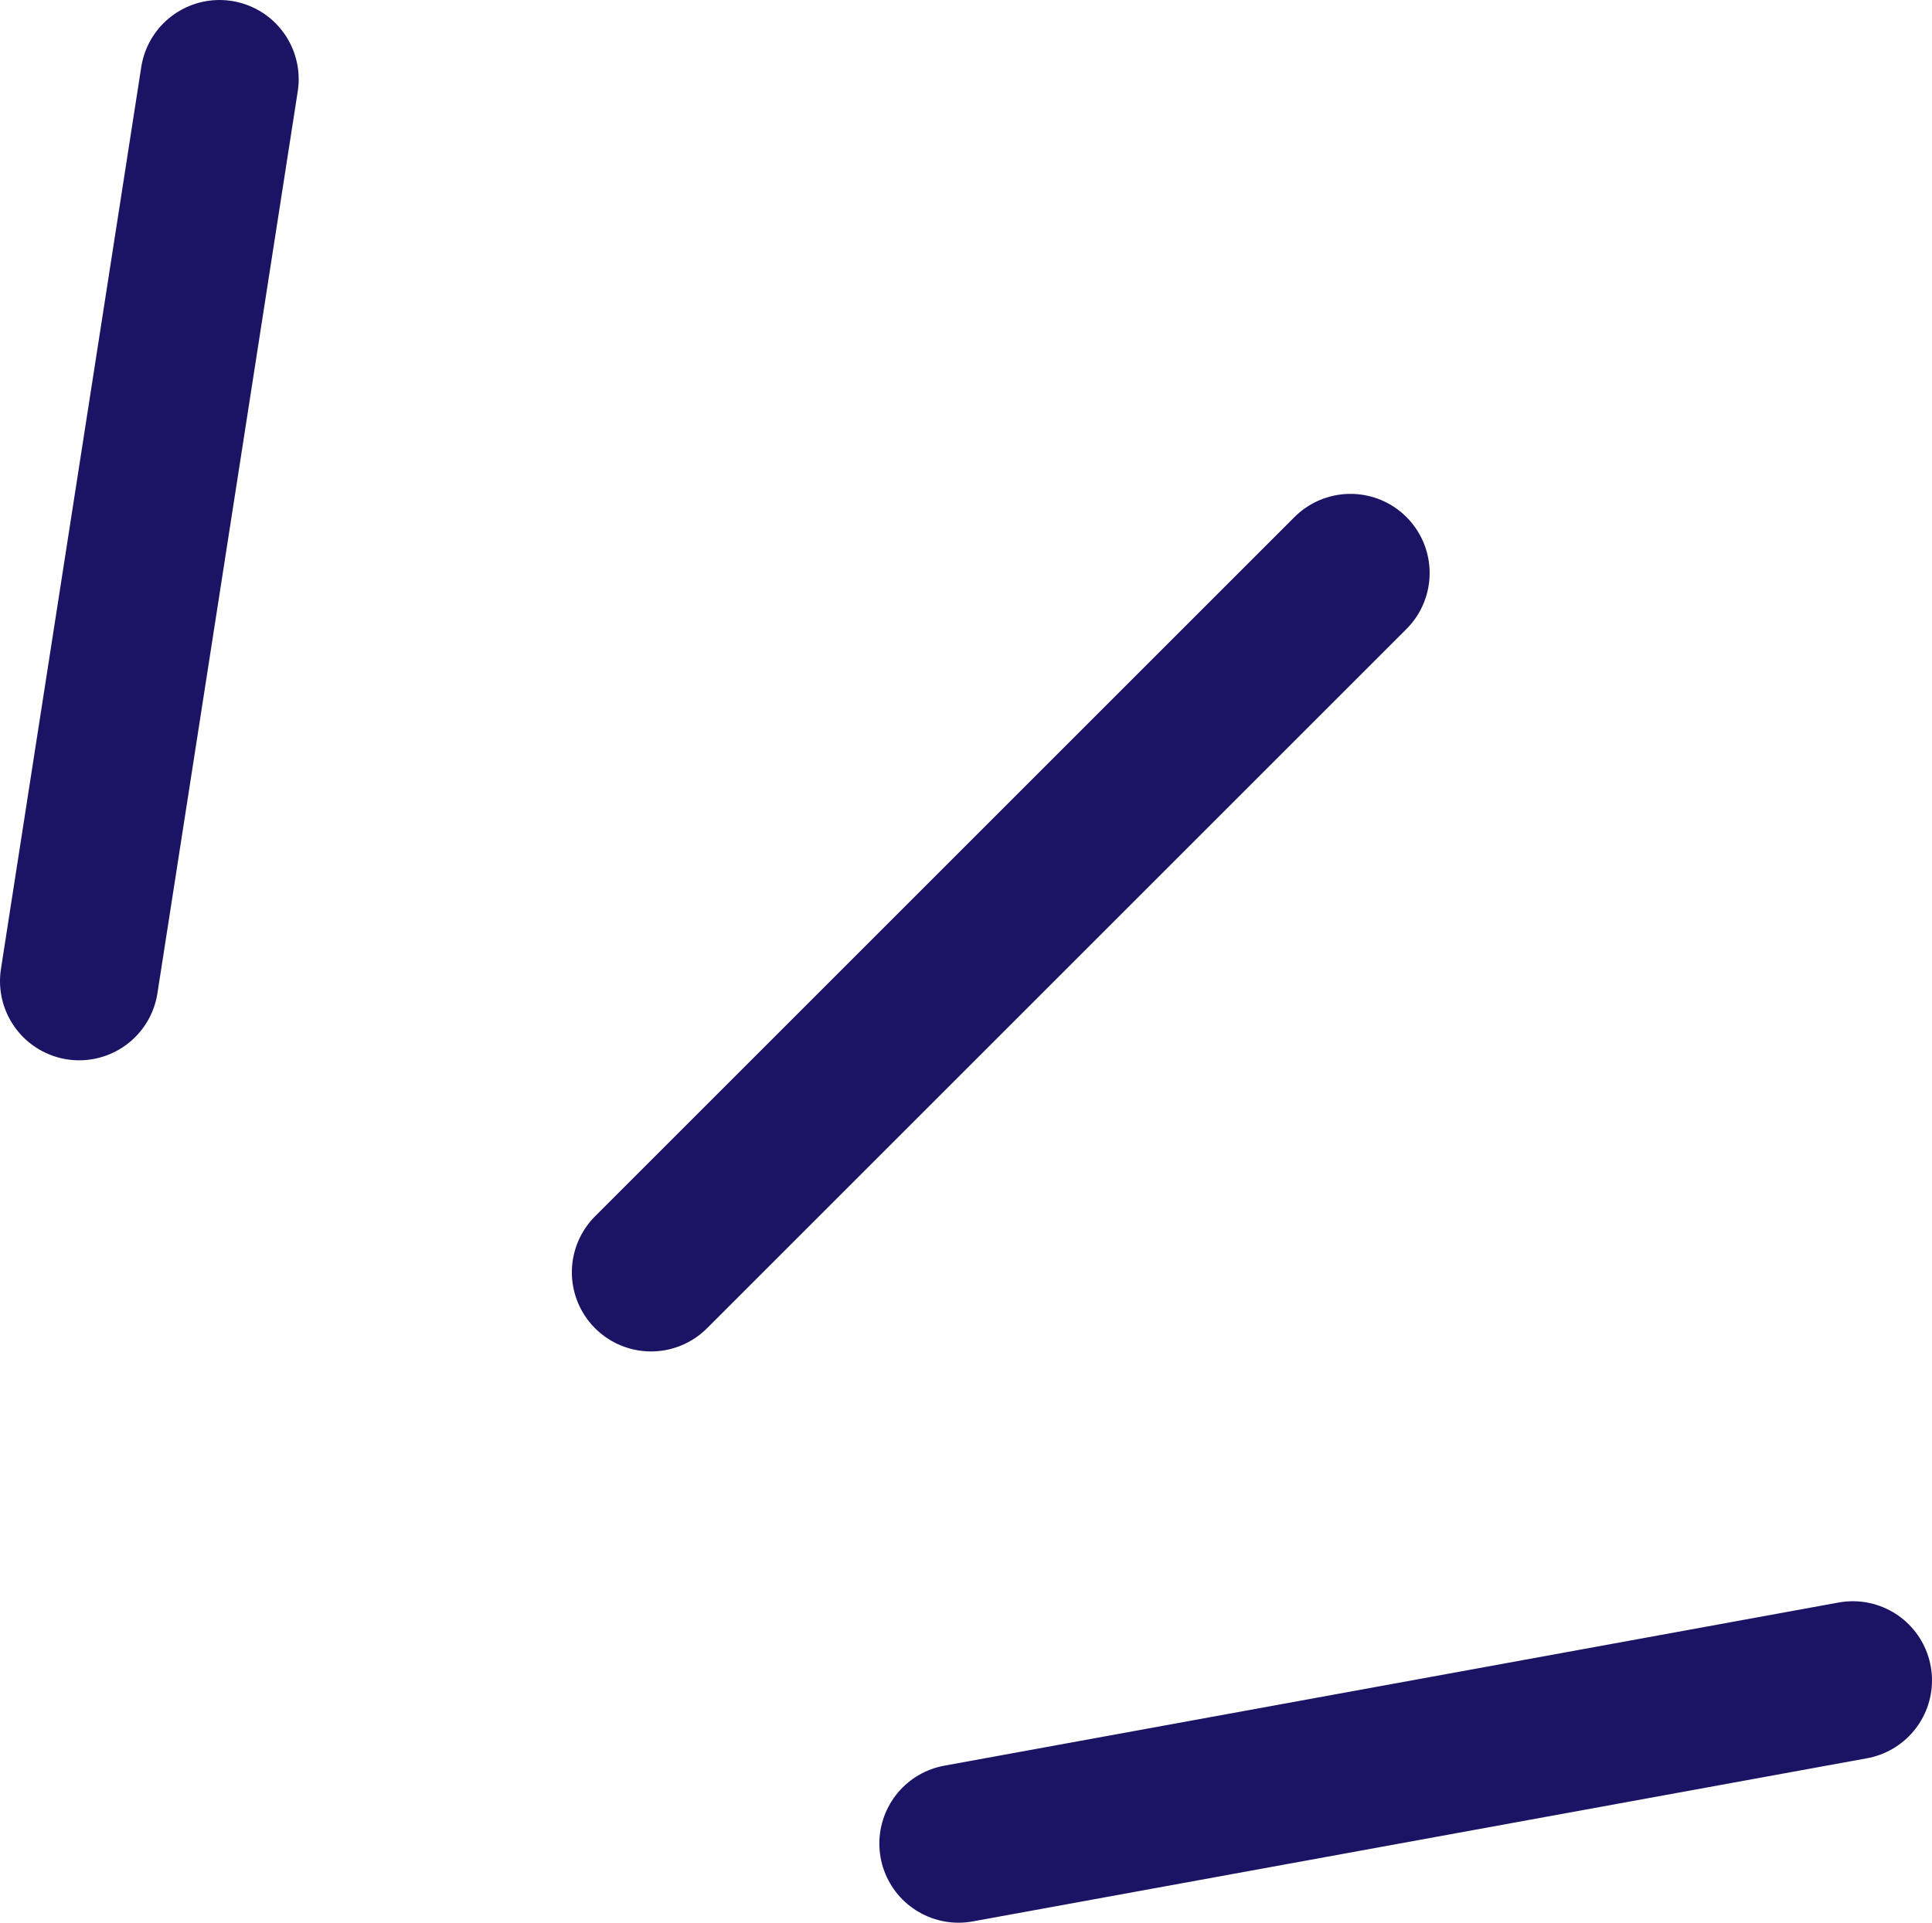
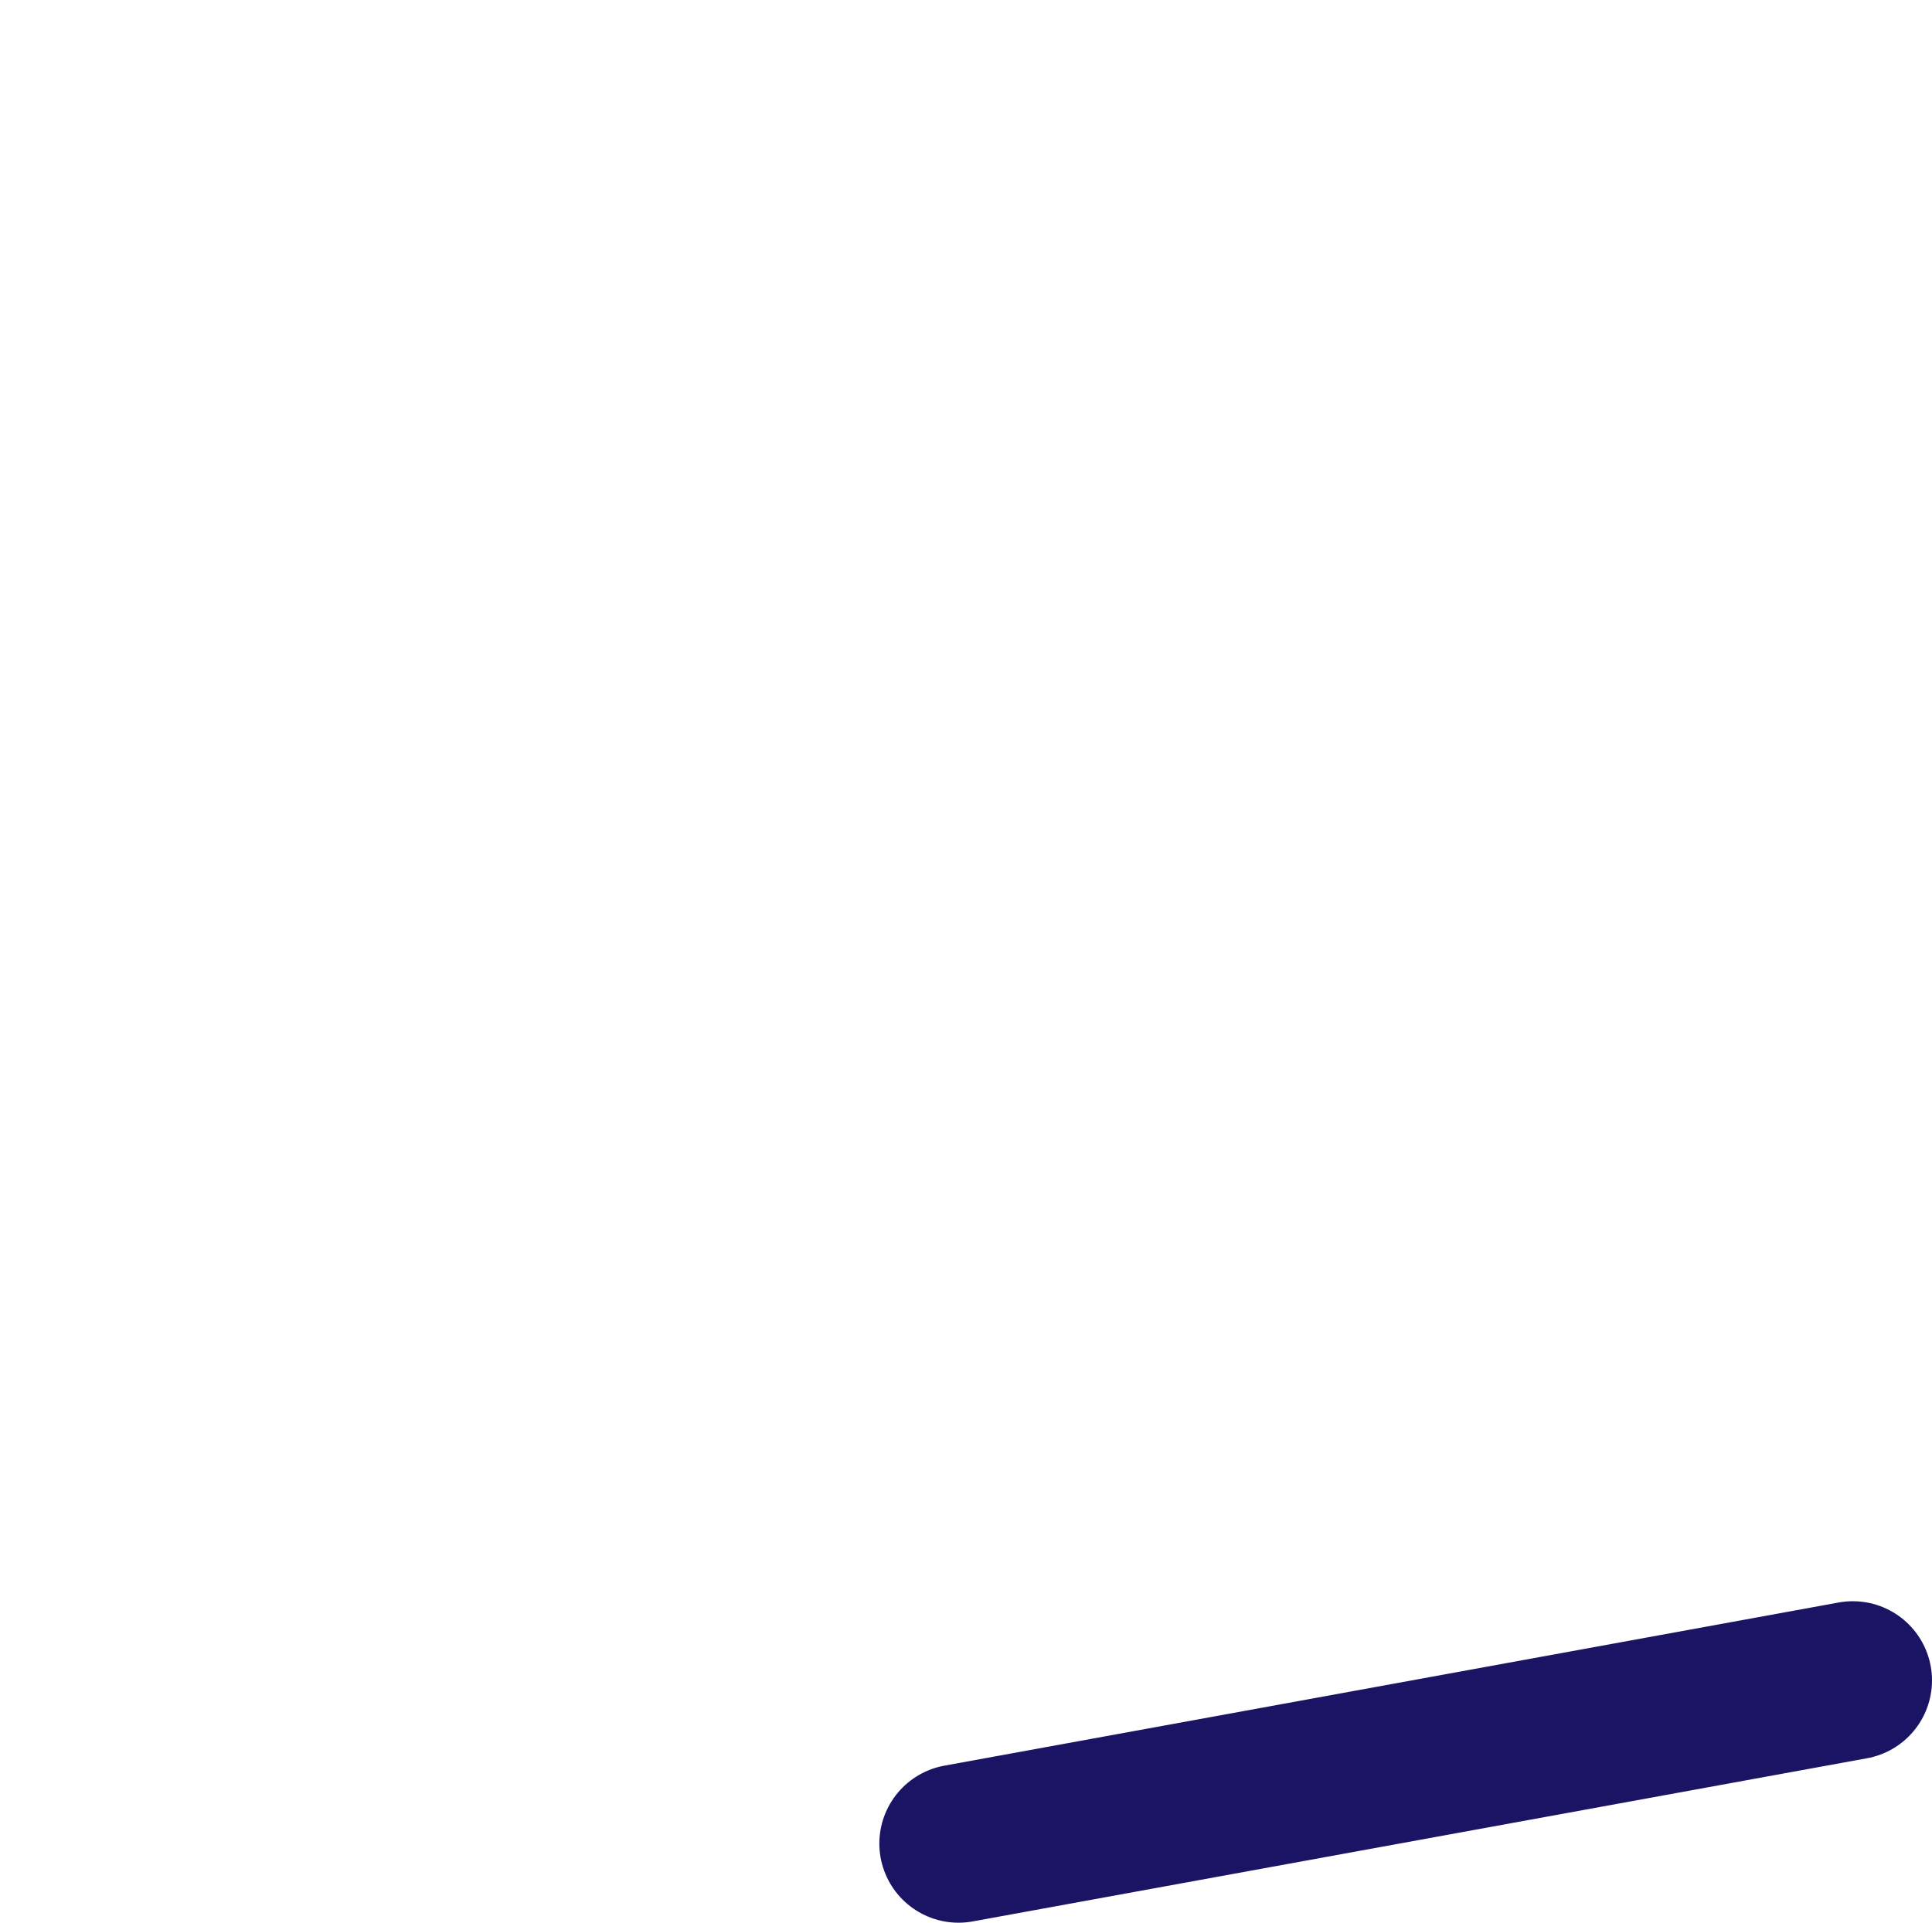
<svg xmlns="http://www.w3.org/2000/svg" id="_レイヤー_2" data-name="レイヤー 2" viewBox="0 0 43.92 43.72">
  <defs>
    <style>
      .cls-1 {
        fill: none;
        stroke: #1b1464;
        stroke-linecap: round;
        stroke-miterlimit: 10;
        stroke-width: 3.6px;
      }
    </style>
  </defs>
  <g id="_デザイン" data-name="デザイン">
    <g>
-       <line class="cls-1" x1="30.7" y1="13.03" x2="14.8" y2="28.93" />
      <line class="cls-1" x1="42.12" y1="38.21" x2="21.79" y2="41.92" />
-       <line class="cls-1" x1="4.99" y1="1.8" x2="1.8" y2="22.31" />
    </g>
  </g>
</svg>